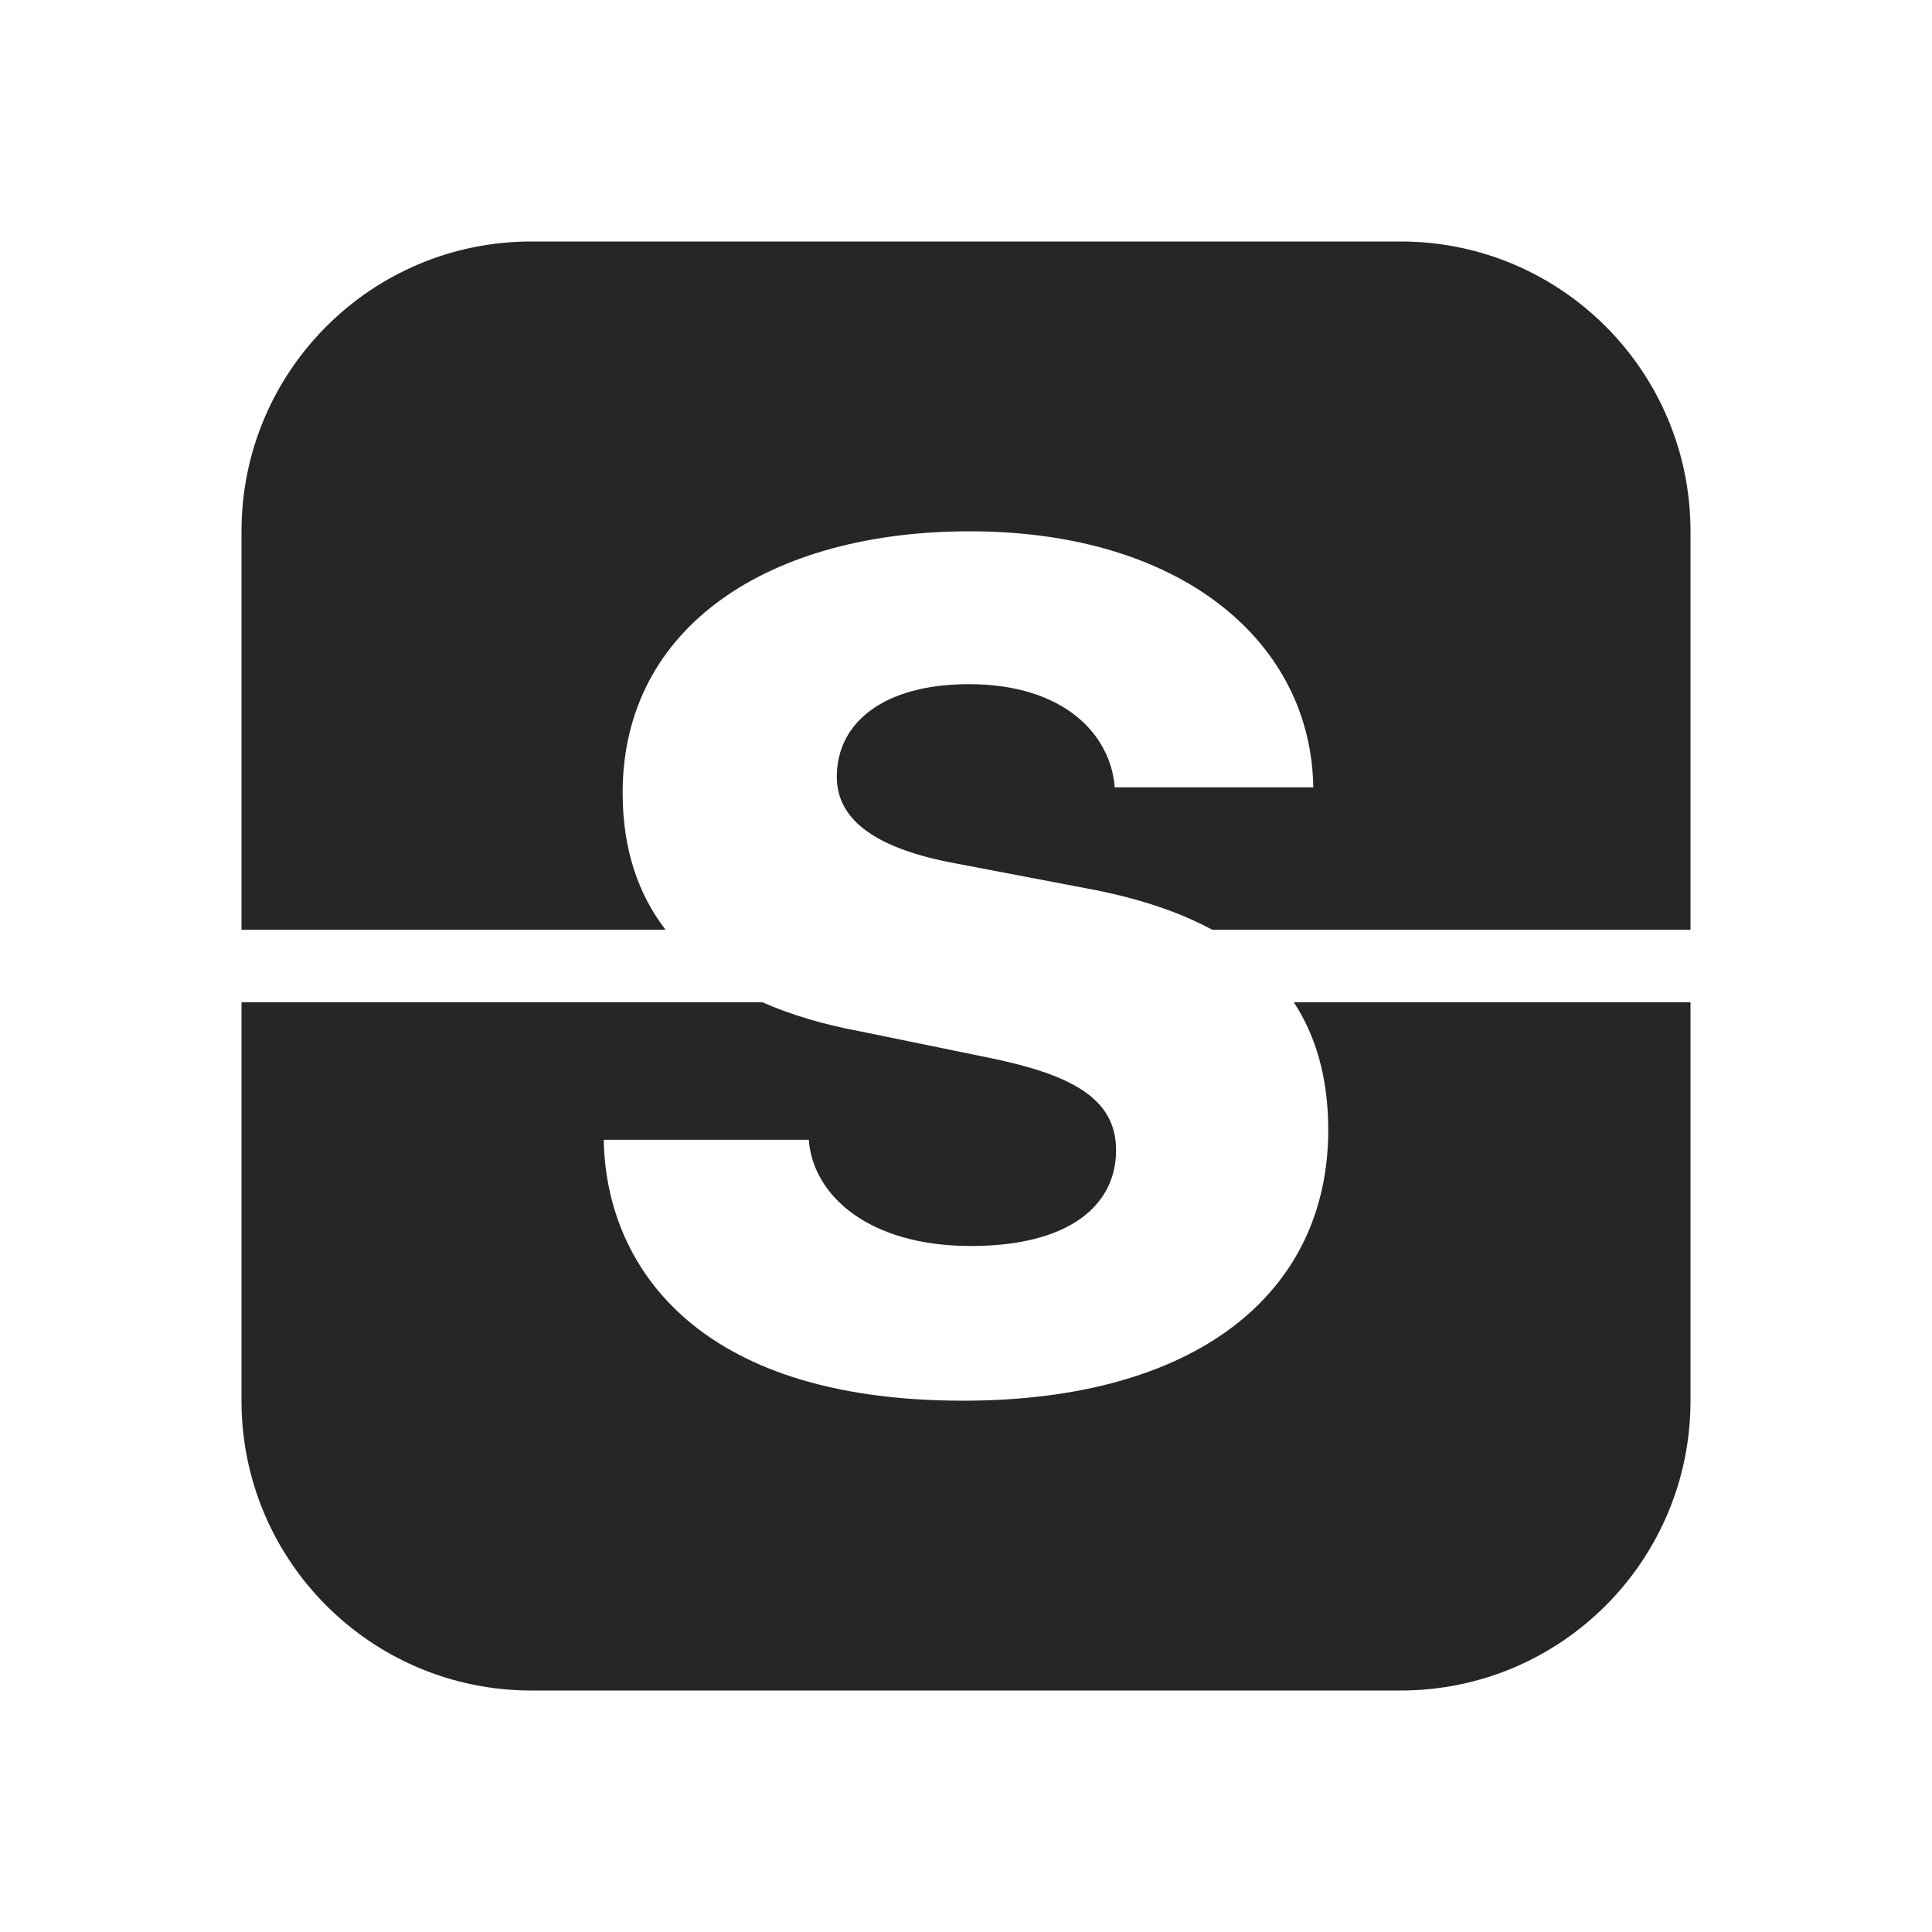
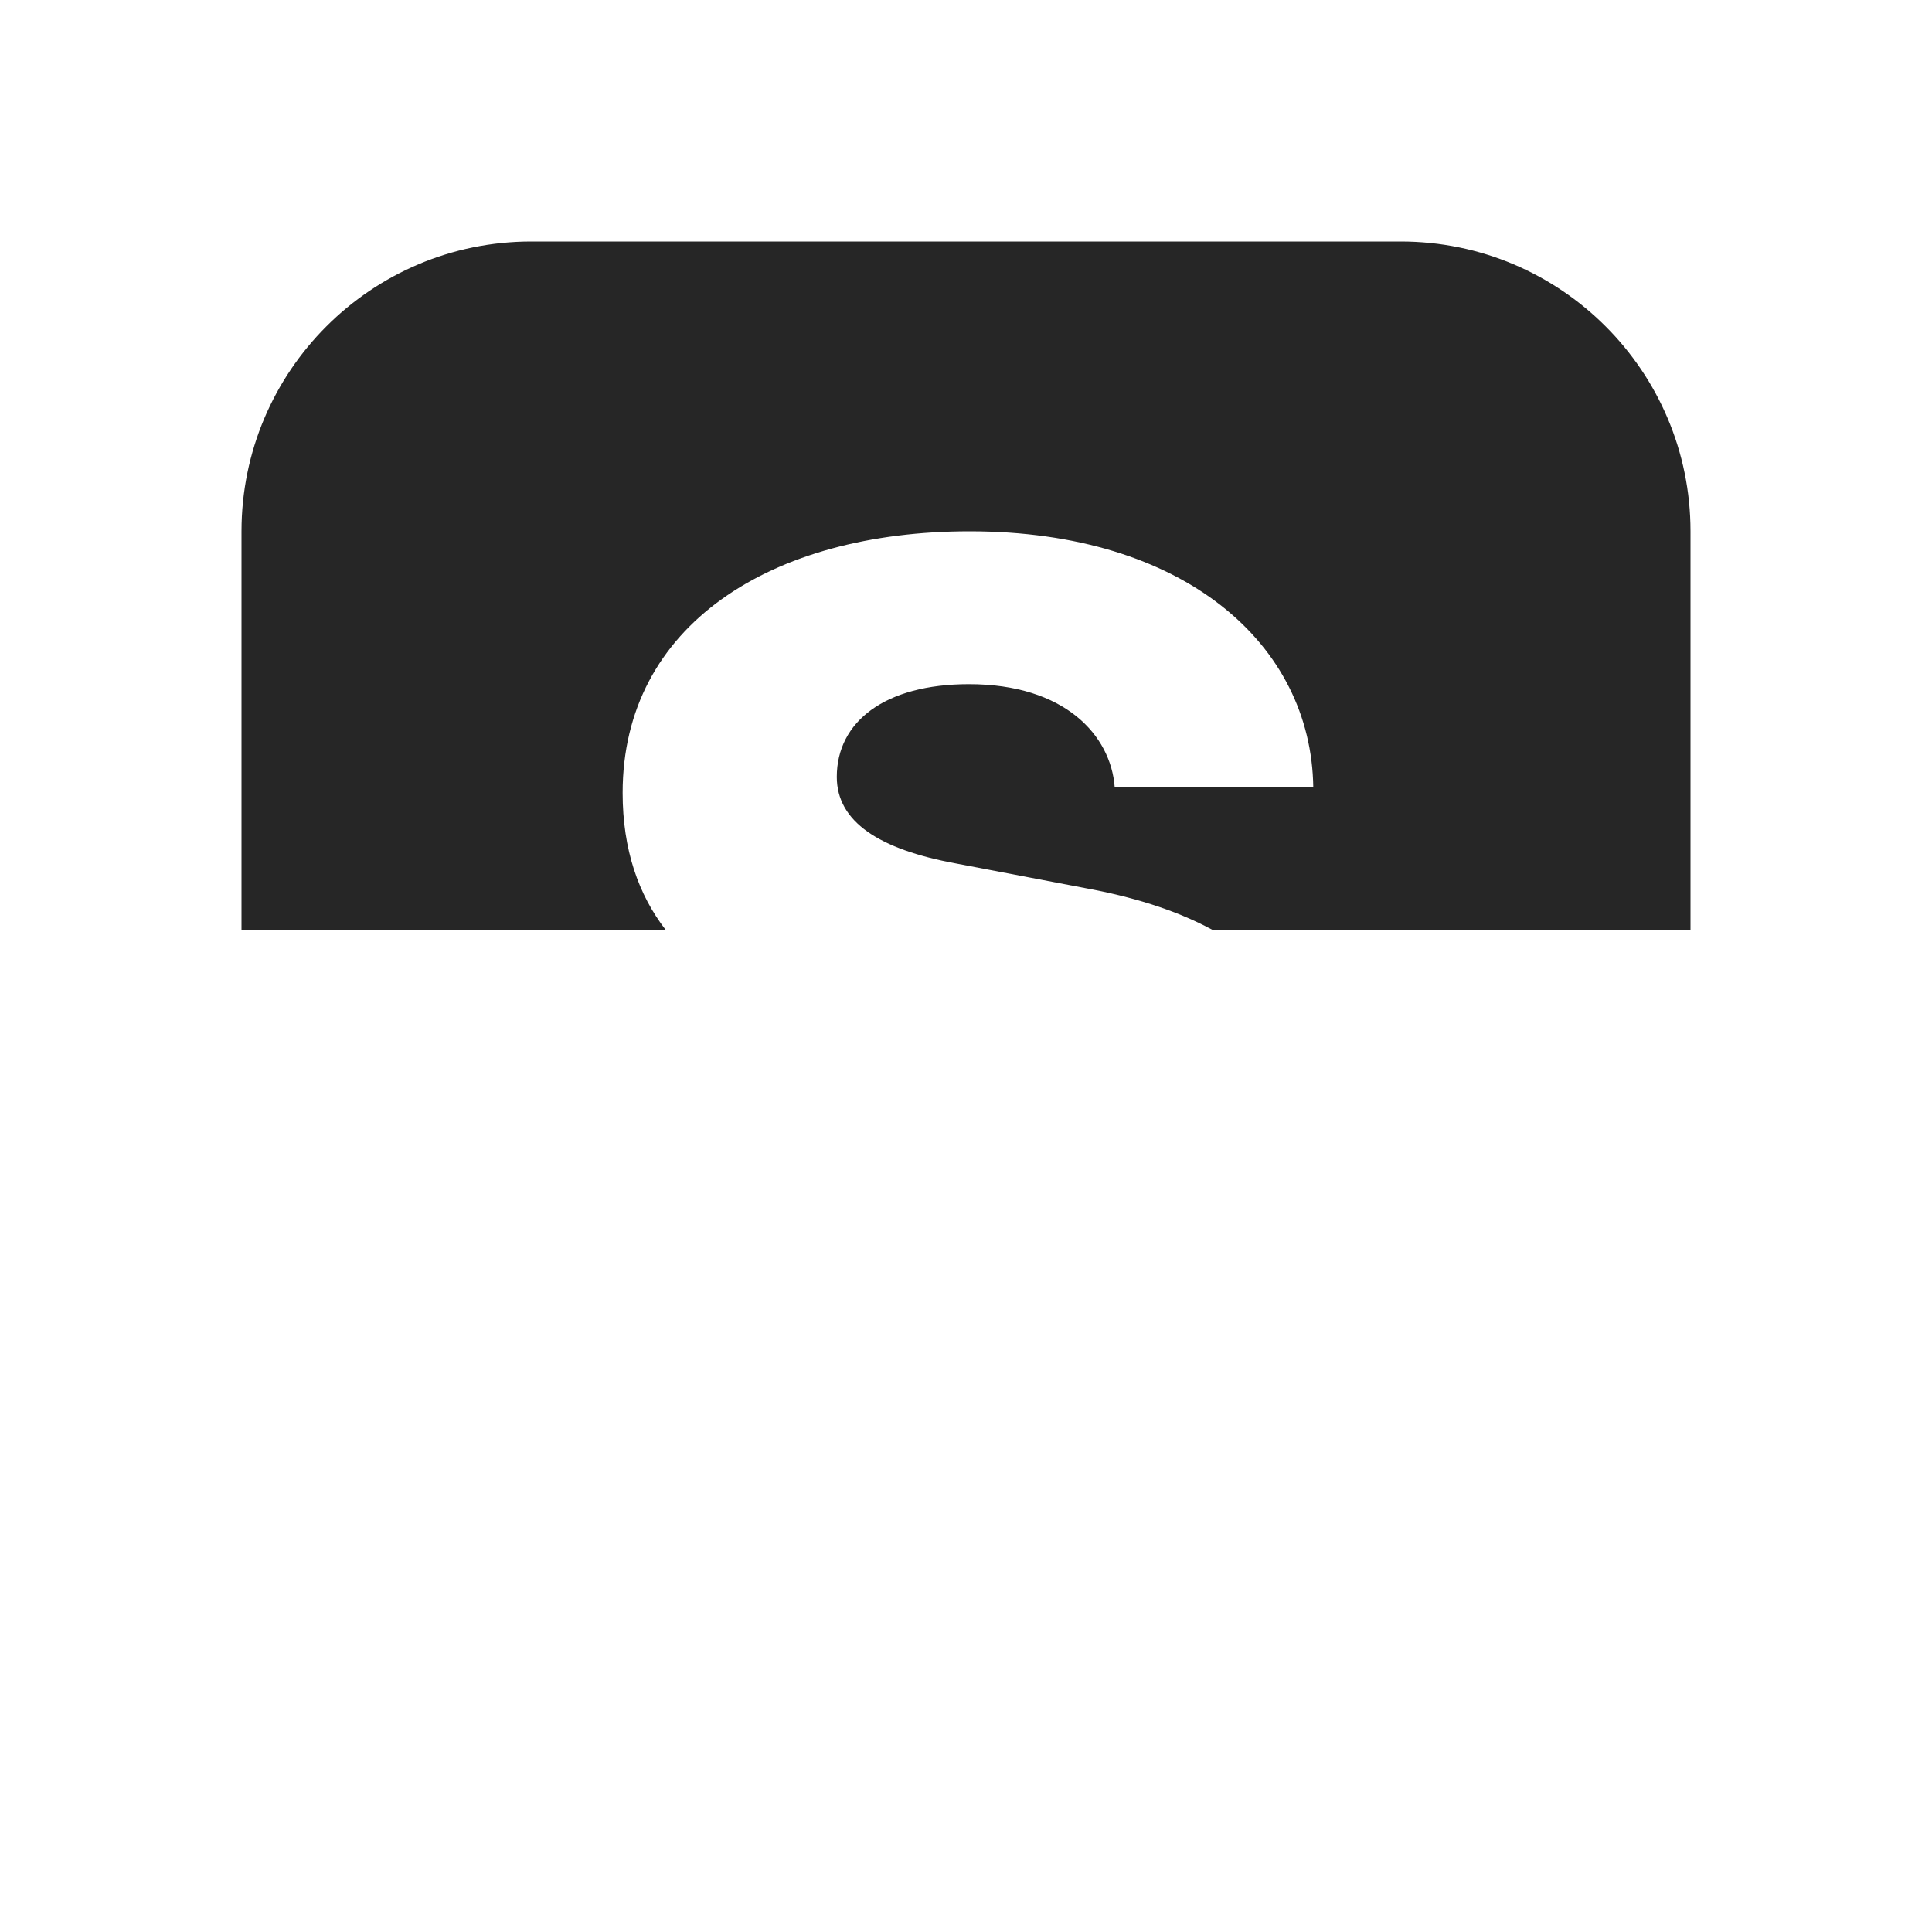
<svg xmlns="http://www.w3.org/2000/svg" width="40" height="40" viewBox="0 0 40 40" fill="none">
  <path d="M11 5C7.686 5 5 7.686 5 11L5 19.25H13.78C13.219 18.522 12.891 17.592 12.891 16.415C12.891 12.945 15.964 11 20.074 11C24.522 11 27.15 13.339 27.19 16.301H23.079C22.999 15.22 22.042 14.165 20.061 14.165C18.322 14.165 17.325 14.941 17.325 16.085C17.325 17.013 18.201 17.585 19.791 17.877L22.46 18.386C23.403 18.558 24.316 18.826 25.099 19.25H35L35 11C35 7.686 32.314 5 29 5H11Z" fill="#262626" />
-   <path d="M35 20.75H26.787C27.236 21.437 27.5 22.302 27.5 23.394C27.5 26.788 24.751 29 19.939 29C14.319 29 12.54 26.114 12.5 23.598H16.745C16.826 24.729 17.958 25.797 20.101 25.797C22.136 25.797 23.107 24.958 23.107 23.814C23.107 22.733 22.177 22.237 20.384 21.881L17.783 21.348C17.069 21.214 16.392 21.019 15.783 20.75H5L5 29C5 32.314 7.686 35 11 35H29C32.314 35 35 32.314 35 29L35 20.75Z" fill="#262626" />
</svg>